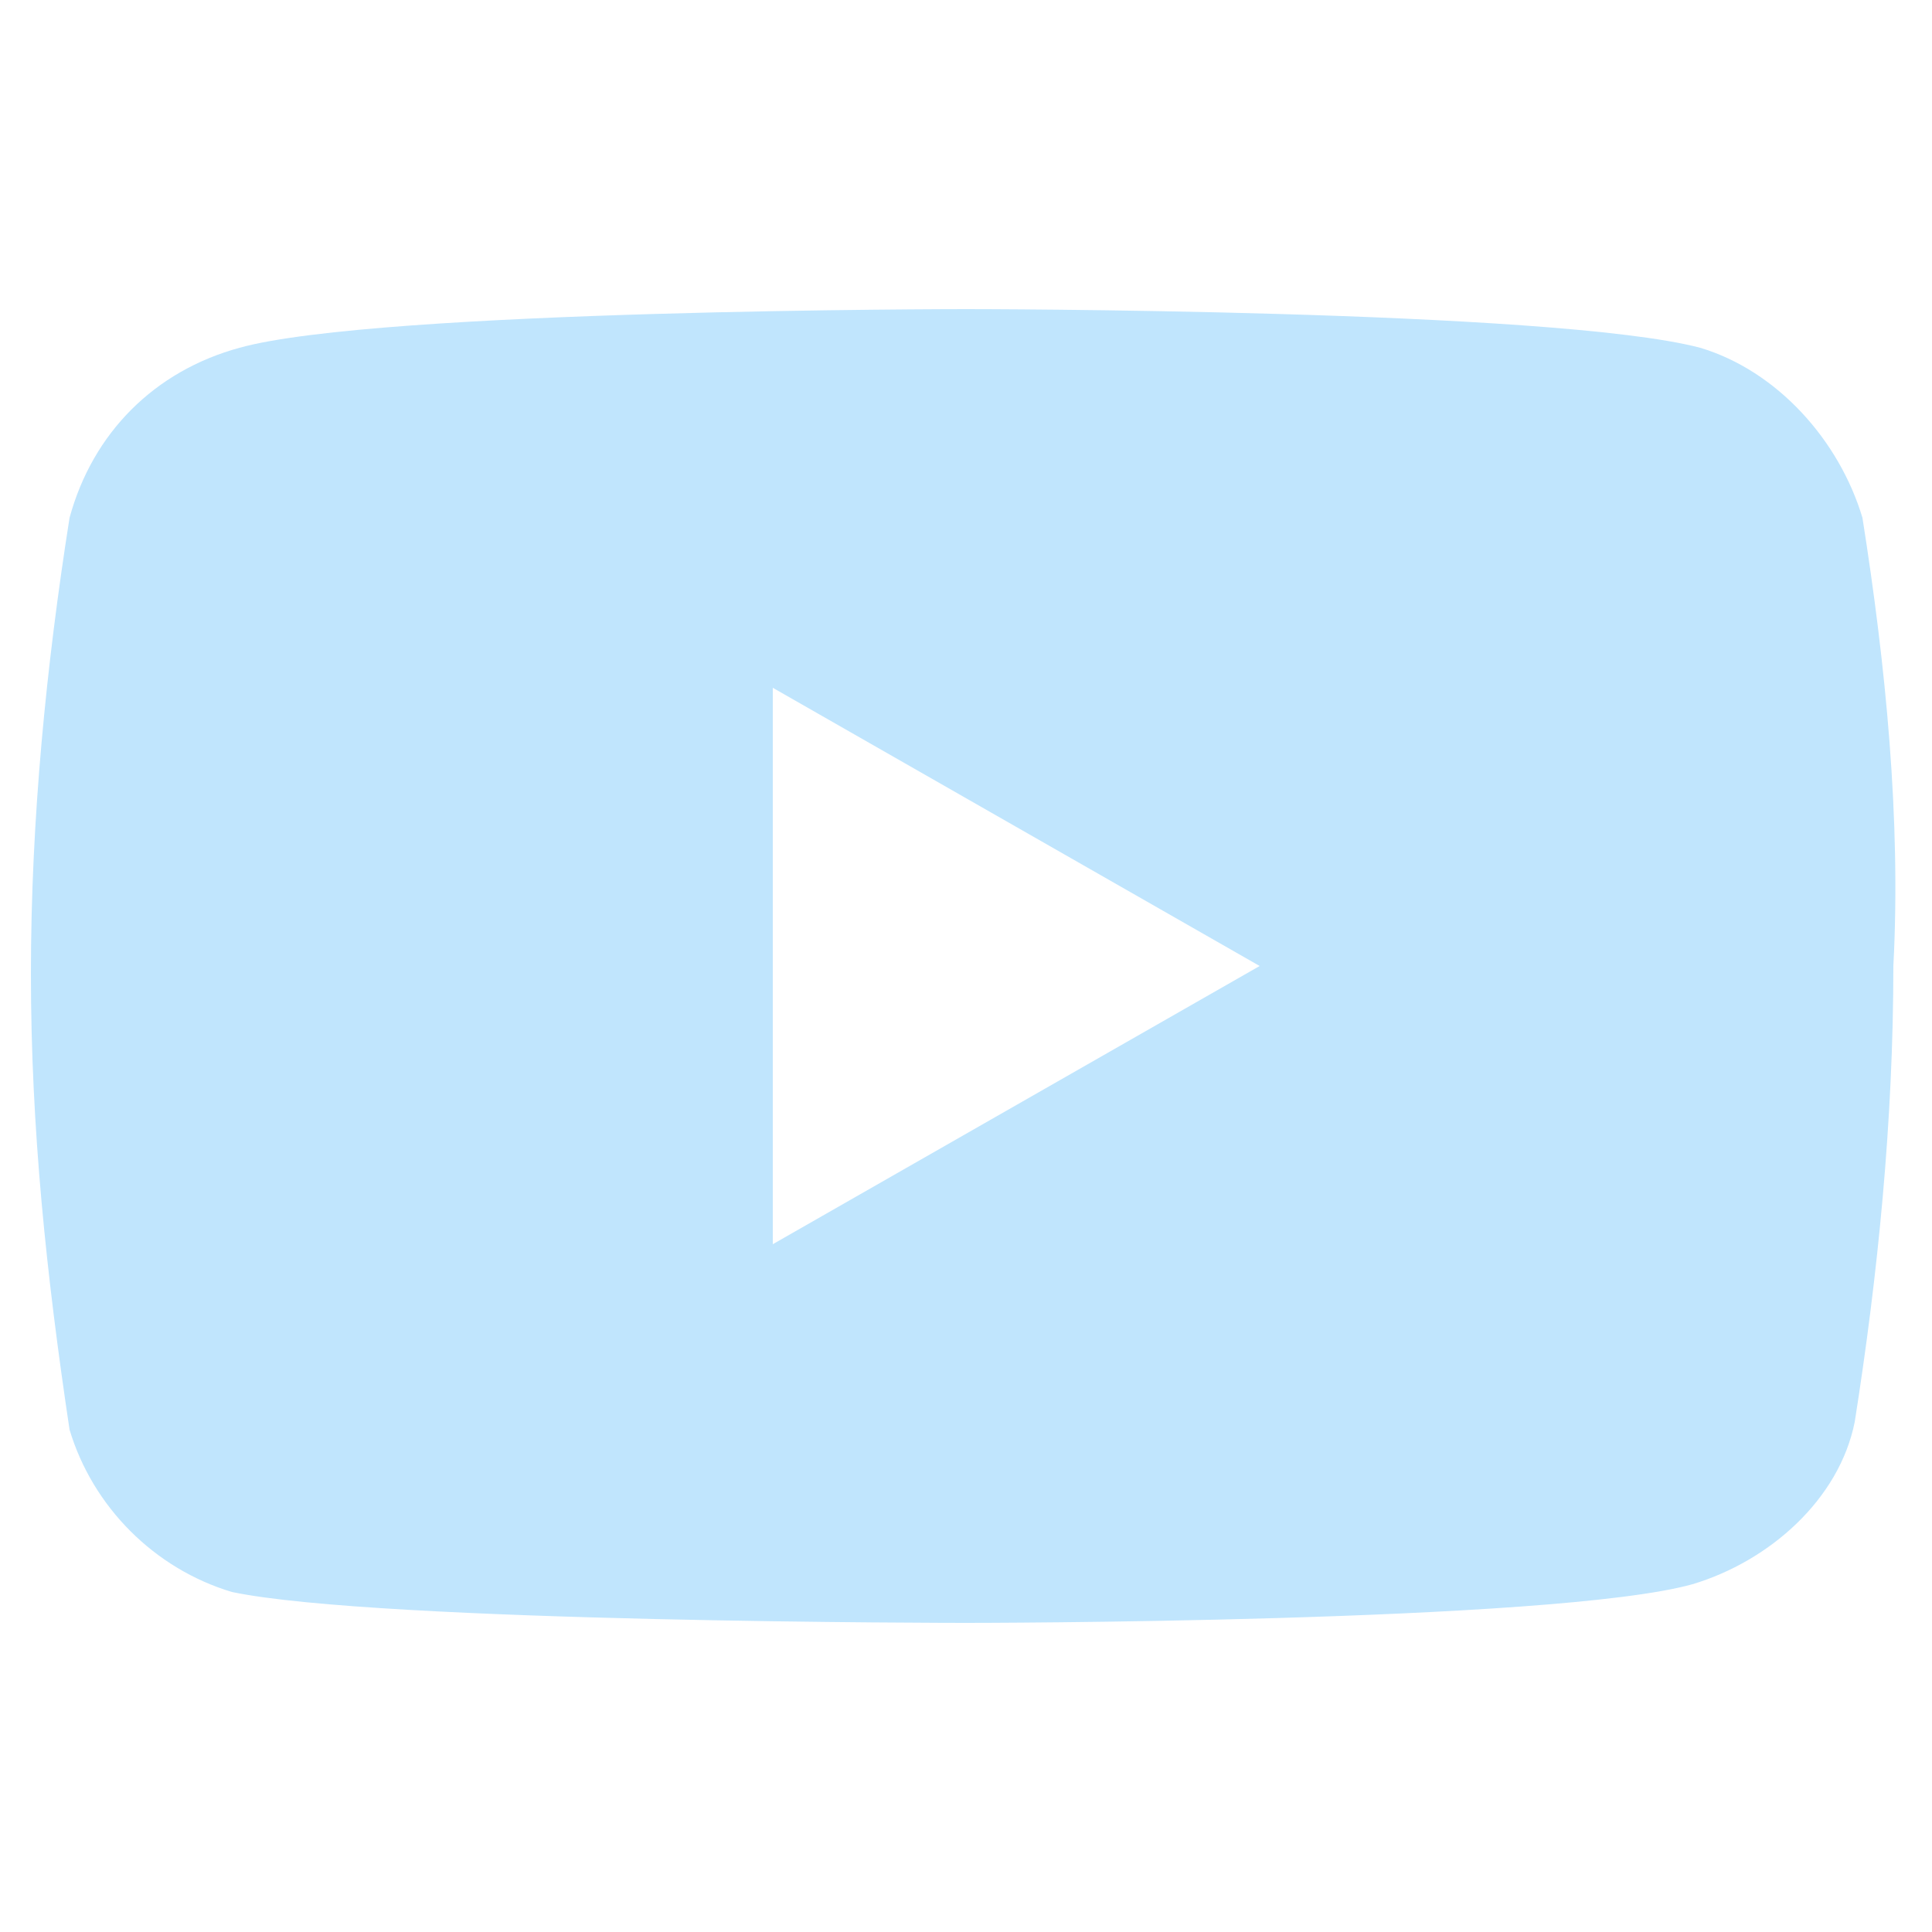
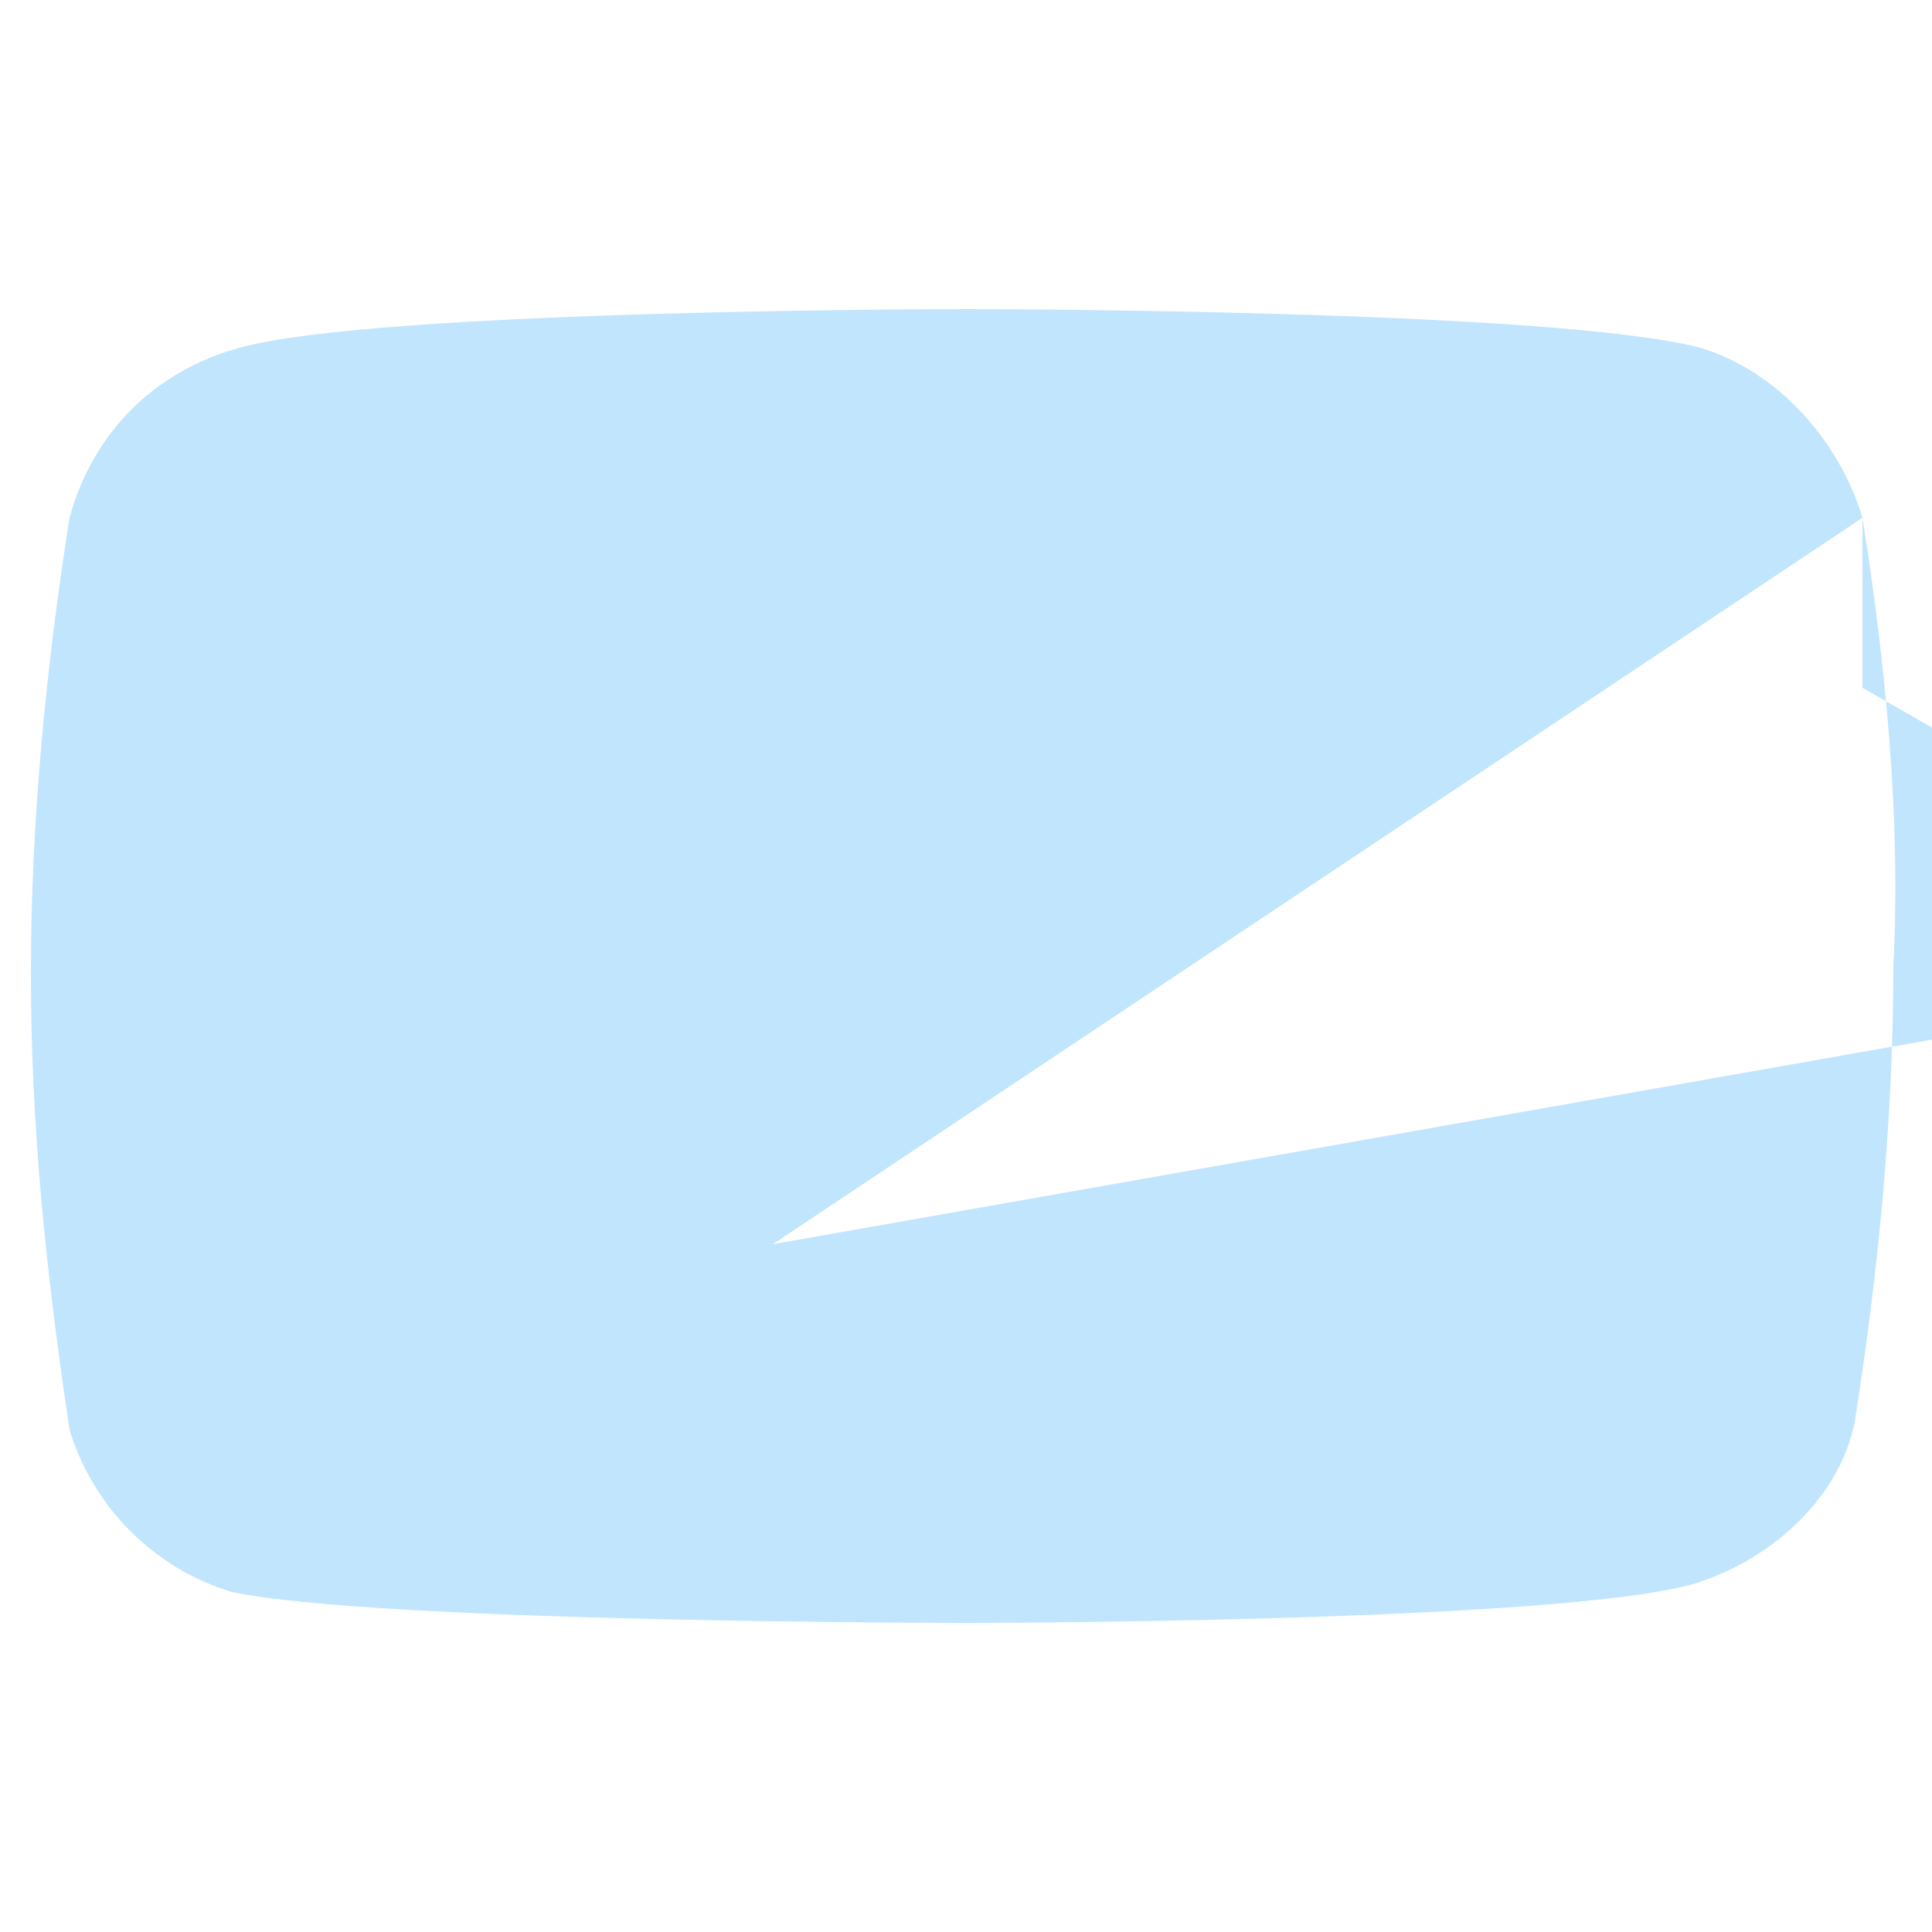
<svg xmlns="http://www.w3.org/2000/svg" version="1.1" id="Livello_1" x="0px" y="0px" viewBox="0 0 25 25" style="enable-background:new 0 0 25 25;" xml:space="preserve">
  <style type="text/css">
	.st0{fill:#C0E5FD;}
</style>
-   <path id="Icon_awesome-youtube" class="st0" d="M24.1,6.7c-0.3-1-1.1-1.9-2.1-2.2C20.1,4,12.5,4,12.5,4S4.9,4,3.1,4.5  C2,4.8,1.2,5.6,0.9,6.7c-0.3,1.9-0.5,3.9-0.5,5.9c0,2,0.2,3.9,0.5,5.9c0.3,1,1.1,1.8,2.1,2.1C4.9,21,12.5,21,12.5,21s7.6,0,9.4-0.5  c1-0.3,1.9-1.1,2.1-2.1c0.3-1.9,0.5-3.9,0.5-5.9C24.6,10.6,24.4,8.6,24.1,6.7z M10,16.1V8.9l6.3,3.6L10,16.1z" />
+   <path id="Icon_awesome-youtube" class="st0" d="M24.1,6.7c-0.3-1-1.1-1.9-2.1-2.2C20.1,4,12.5,4,12.5,4S4.9,4,3.1,4.5  C2,4.8,1.2,5.6,0.9,6.7c-0.3,1.9-0.5,3.9-0.5,5.9c0,2,0.2,3.9,0.5,5.9c0.3,1,1.1,1.8,2.1,2.1C4.9,21,12.5,21,12.5,21s7.6,0,9.4-0.5  c1-0.3,1.9-1.1,2.1-2.1c0.3-1.9,0.5-3.9,0.5-5.9C24.6,10.6,24.4,8.6,24.1,6.7z V8.9l6.3,3.6L10,16.1z" />
</svg>